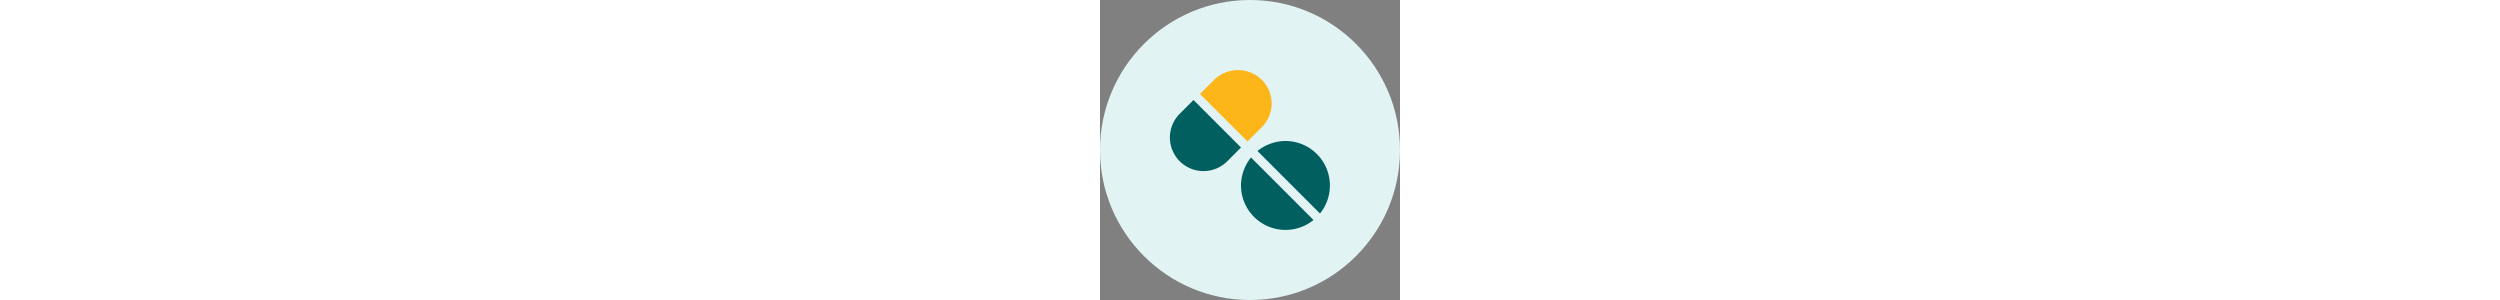
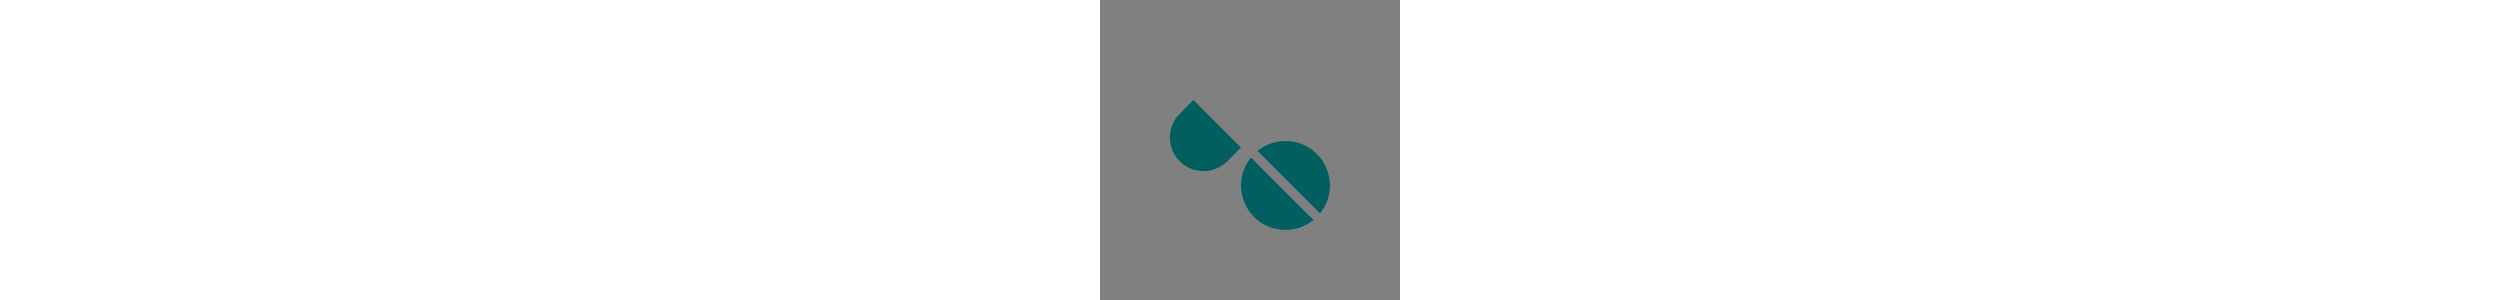
<svg xmlns="http://www.w3.org/2000/svg" width="500px" viewBox="0 0 60 60">
  <rect x="0" y="0" width="60" height="60" fill="#808080" stroke="none" />
-   <circle cx="30" cy="30" r="30" fill="#e1f3f3" />
  <path fill="#015f5f" d="M37.1 28.2c-2 0-4 .7-5.6 2L44 42.7a8.9 8.9 0 0 0-6.9-14.5zm-8.9 8.9A8.9 8.9 0 0 0 42.7 44L30.2 31.5a9 9 0 0 0-2 5.6zM18.7 20L16 22.7a6.7 6.7 0 1 0 9.4 9.6l.1-.1 2.7-2.7z" />
-   <path fill="#fcb61a" d="M32.3 25.5a6.7 6.7 0 0 0 .1-9.5 6.8 6.8 0 0 0-9.5-.1l-.1.1-2.8 2.8 9.5 9.5z" />
</svg>